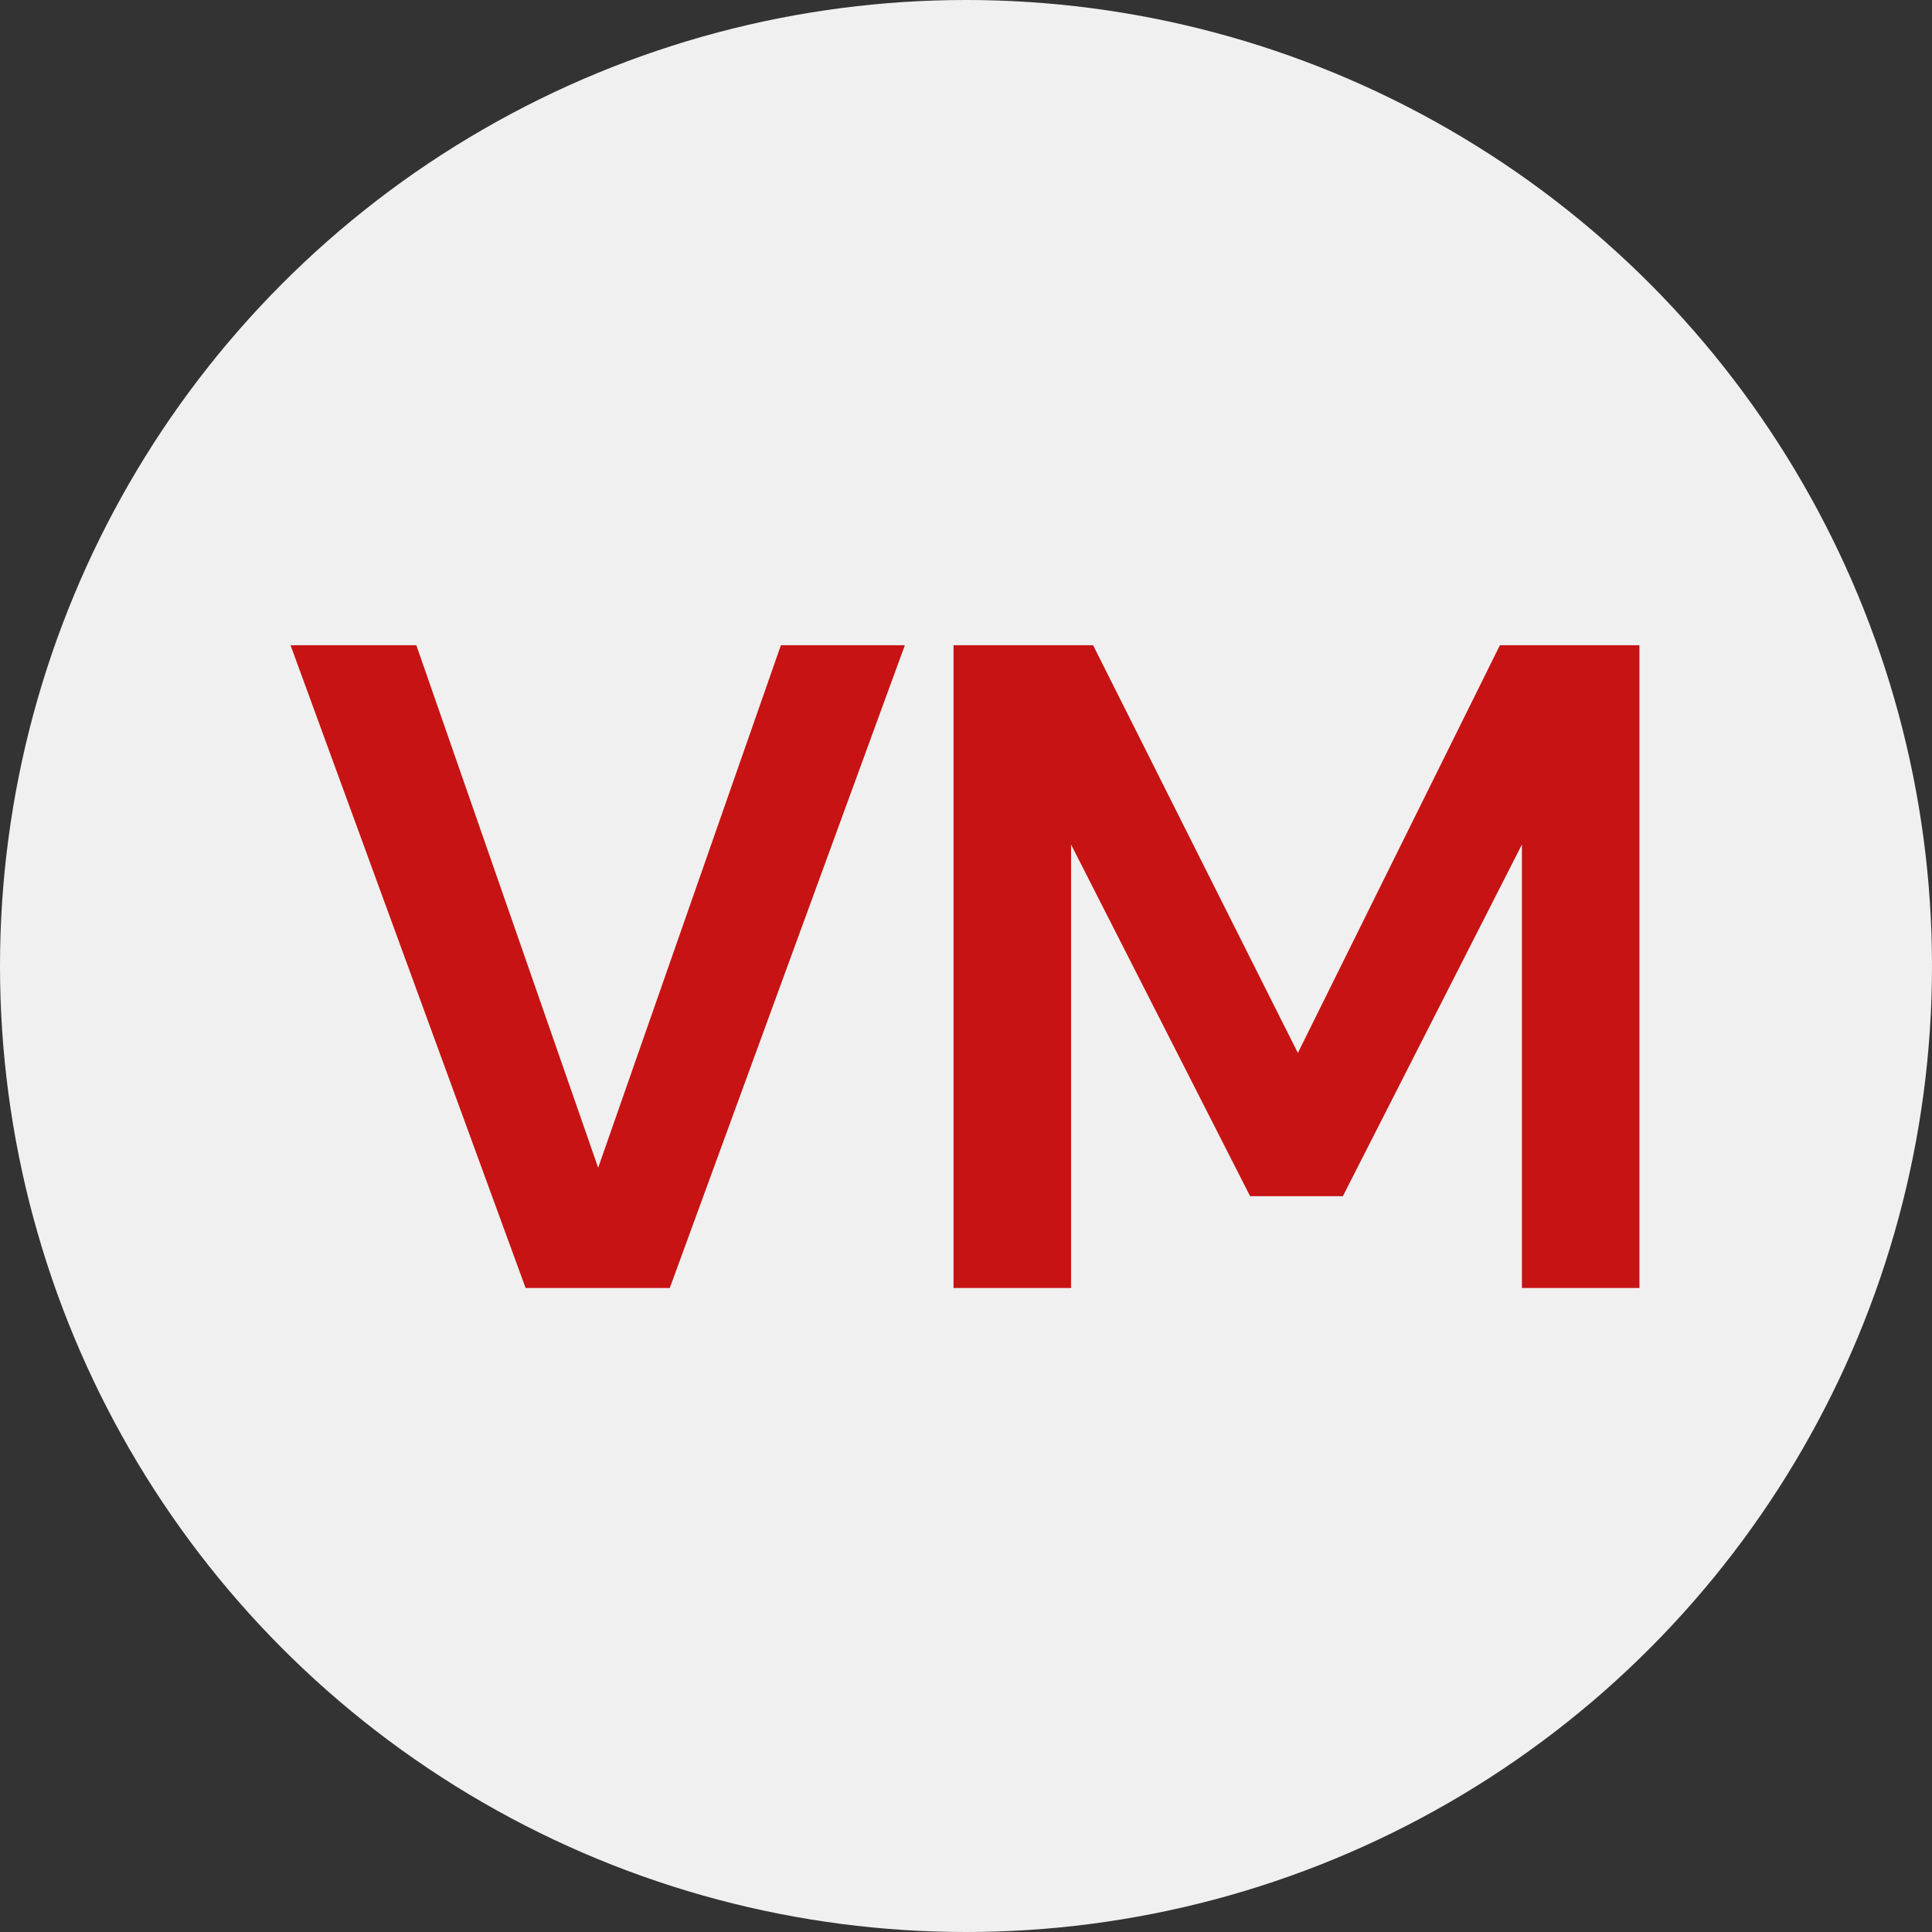
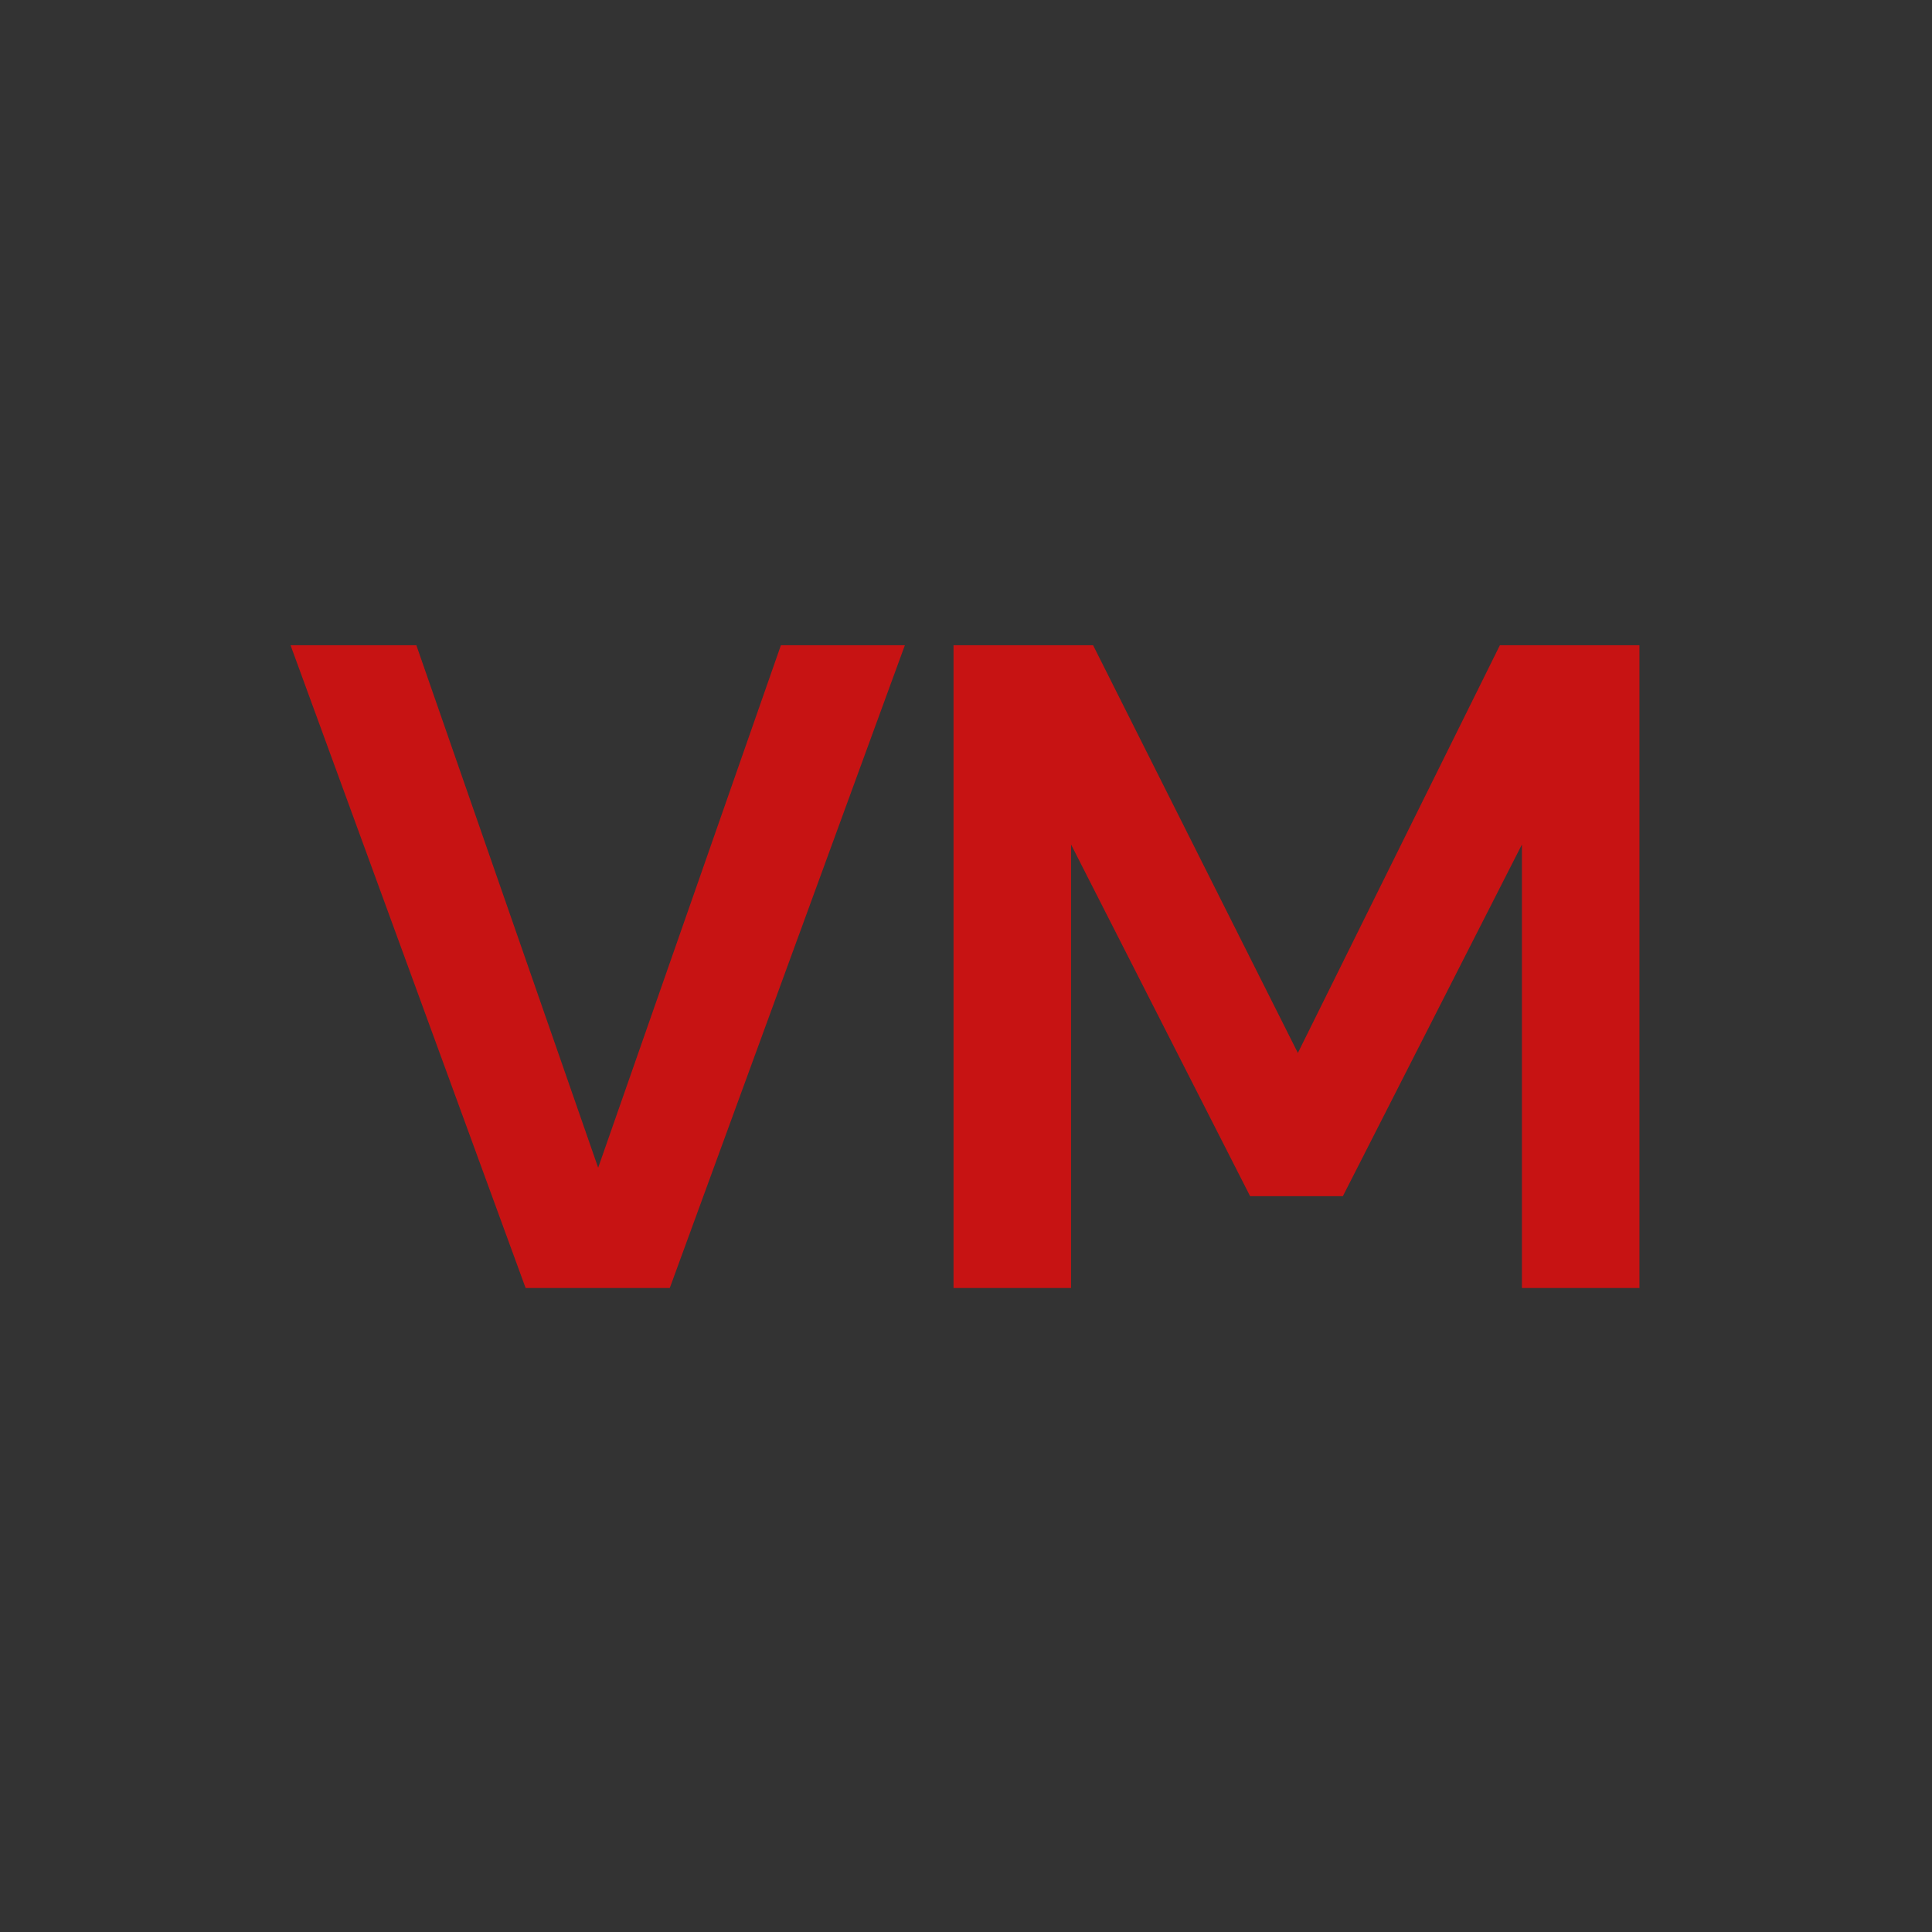
<svg xmlns="http://www.w3.org/2000/svg" width="512" height="512" viewBox="0 0 512 512">
  <rect x="0" y="0" width="512" height="512" fill="#333333" stroke="none" />
  <g id="Group_460" data-name="Group 460" transform="translate(12442 5668)">
-     <circle id="Ellipse_14" data-name="Ellipse 14" cx="256" cy="256" r="256" transform="translate(-12442 -5668)" fill="#f0f0f0" />
    <path id="Path_206" data-name="Path 206" d="M63.736,103.14,1.44-67.2H34.778L82.96,71.262,131.385-67.2h32.851l-62.3,170.34Zm113.4,0V-67.2h36.988L268.387,40.844,321.923-67.2h36.988V103.14H327.763V-14.395l-47.452,93.2H255.734l-47.452-93.2V103.14Z" transform="translate(-12366.44 -5429.8)" fill="#c71313" />
  </g>
</svg>